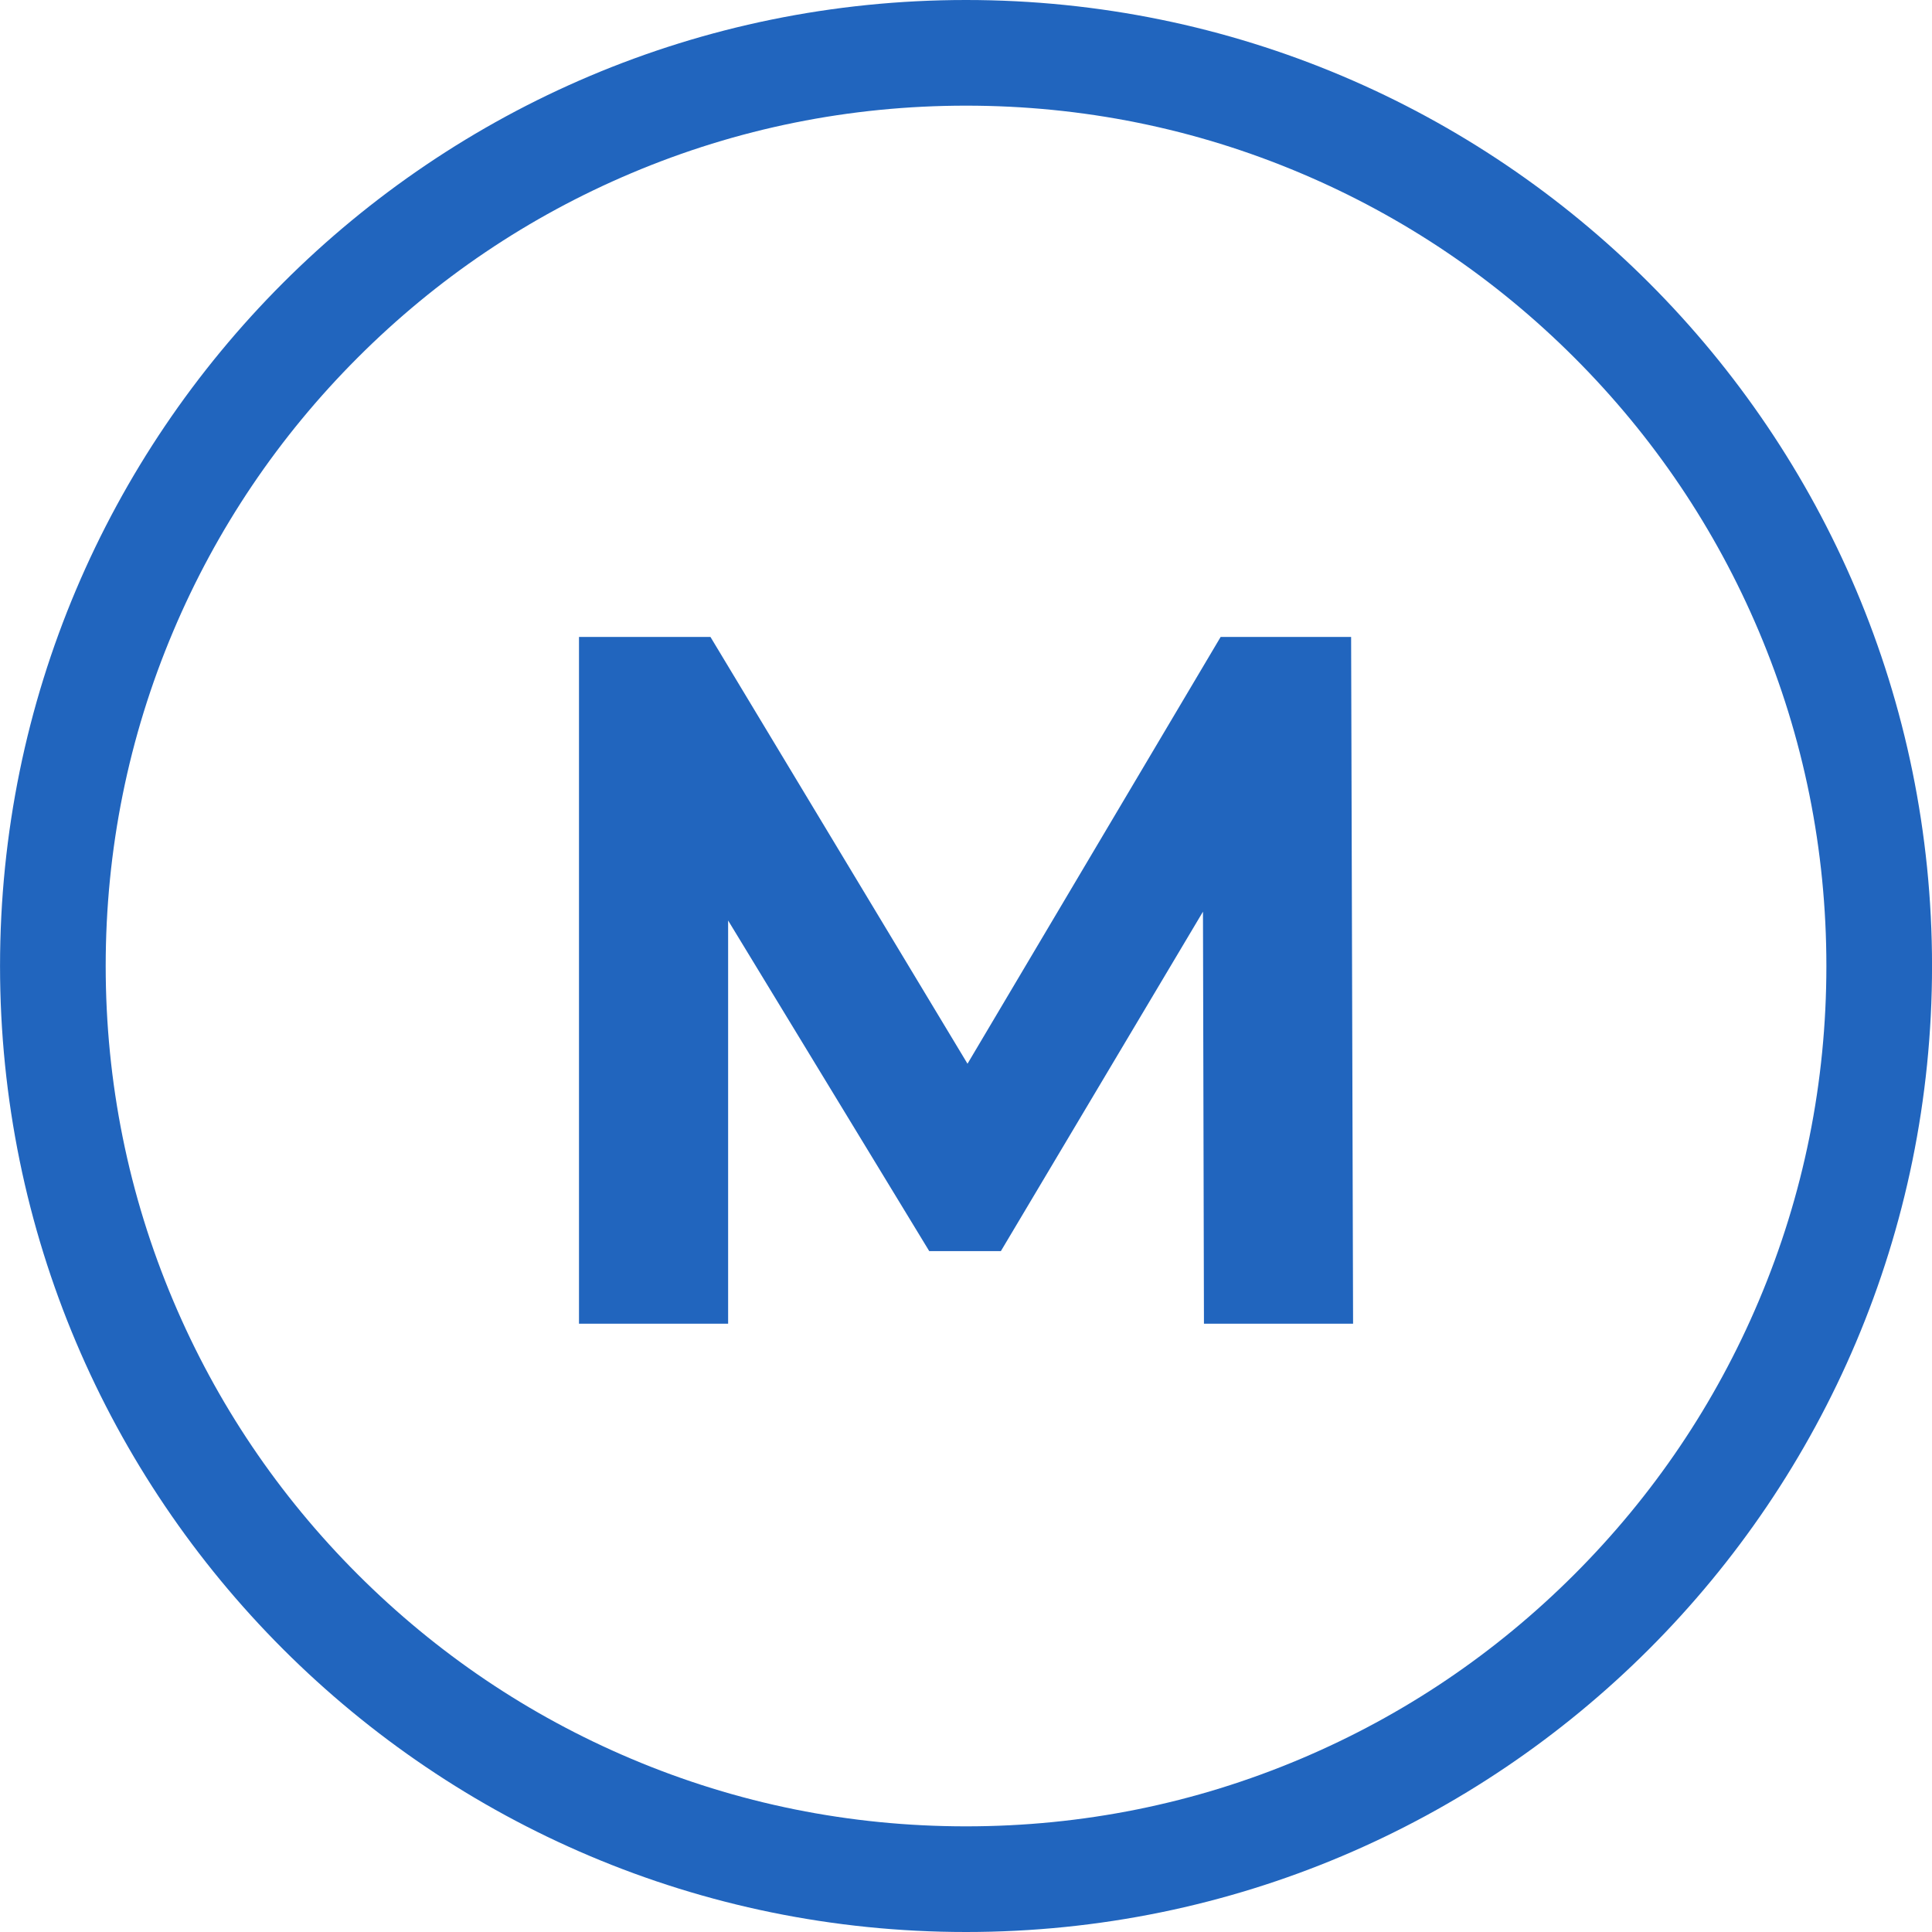
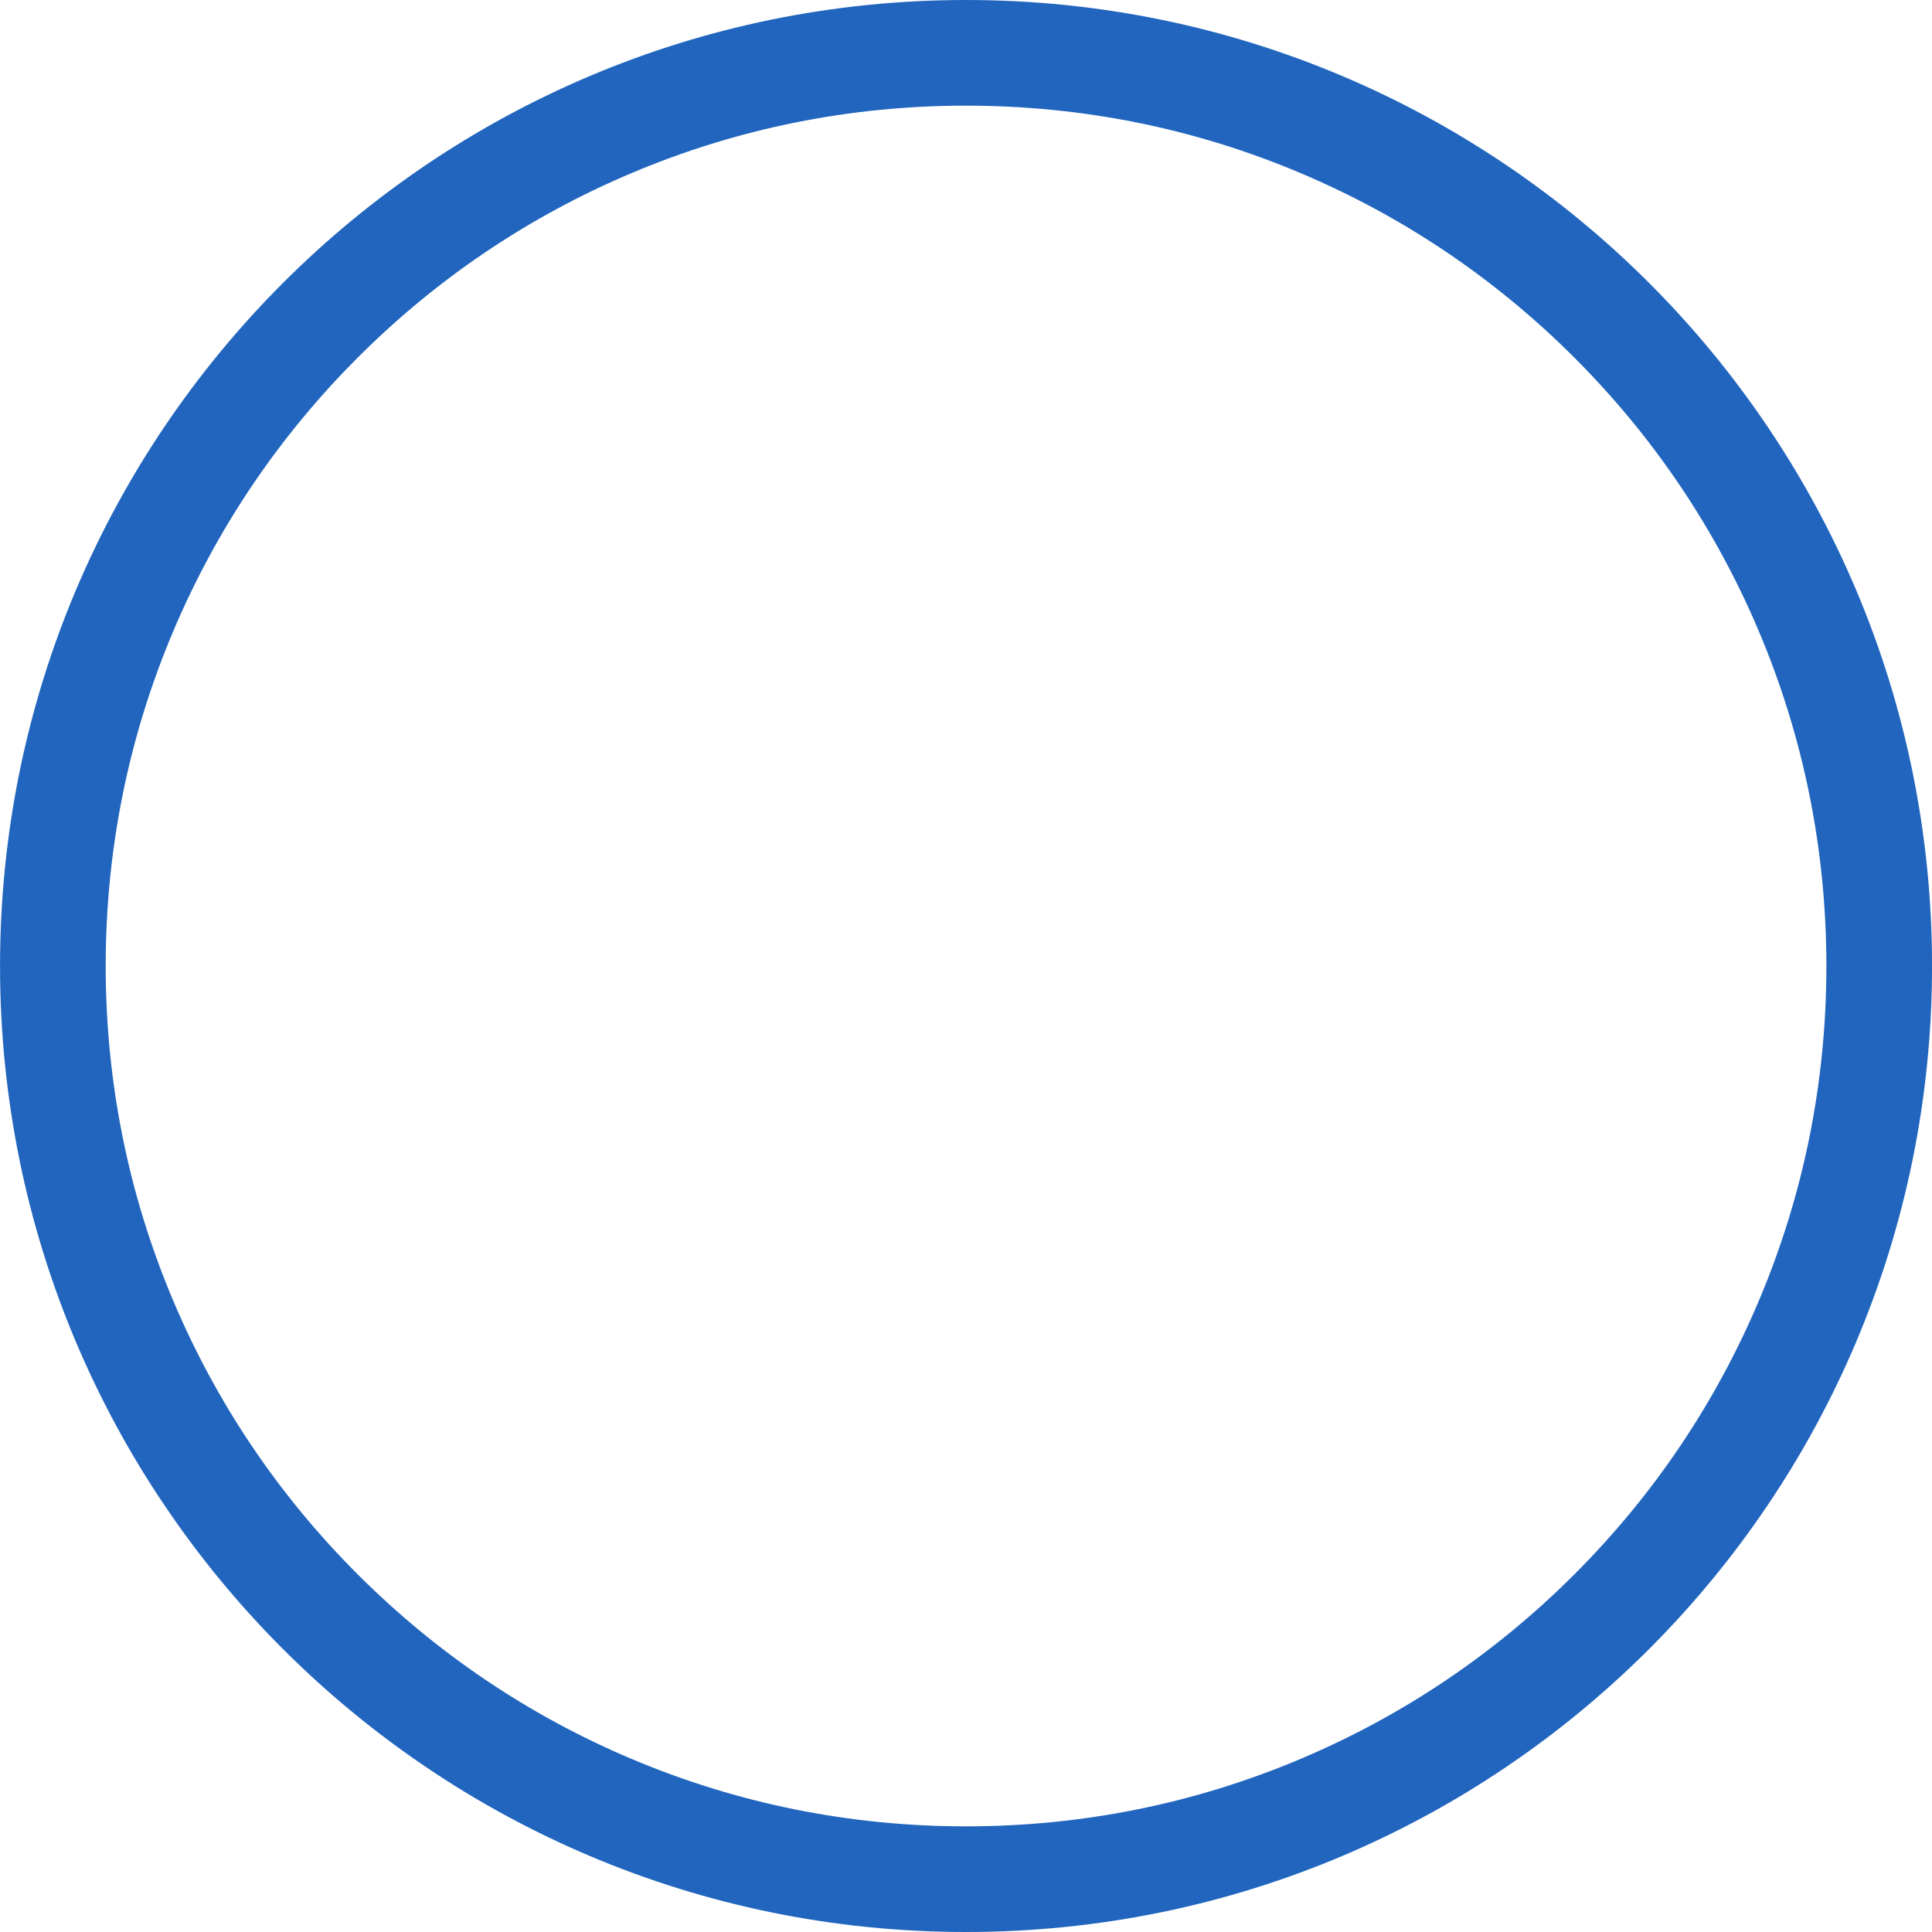
<svg xmlns="http://www.w3.org/2000/svg" version="1.1" id="レイヤー_1" x="0px" y="0px" viewBox="0 0 512 512" style="enable-background:new 0 0 512 512;" xml:space="preserve">
  <style type="text/css">
	.st0{fill:#2165BE;}
</style>
  <g>
    <path class="st0" d="M256.01,28c30.79,0,60.65,6.02,88.74,17.91c27.15,11.48,51.53,27.93,72.48,48.87   c20.95,20.95,37.39,45.33,48.87,72.48c11.88,28.09,17.91,57.95,17.91,88.74s-6.02,60.65-17.91,88.74   c-11.48,27.15-27.93,51.53-48.87,72.48c-20.95,20.95-45.33,37.39-72.48,48.87C316.66,477.98,286.81,484,256.01,484   s-60.65-6.02-88.74-17.91c-27.15-11.48-51.53-27.93-72.48-48.87c-20.95-20.95-37.39-45.33-48.87-72.48   C34.04,316.65,28.01,286.79,28.01,256s6.02-60.65,17.91-88.74c11.48-27.15,27.93-51.53,48.87-72.48s45.33-37.39,72.48-48.87   C195.36,34.02,225.22,28,256.01,28 M256.01,0c-141.38,0-256,114.62-256,256s114.62,256,256,256s256-114.62,256-256   S397.4,0,256.01,0L256.01,0z" />
  </g>
  <g>
-     <path class="st0" d="M319.06,350.8l-0.26-109.2l-53.56,89.96h-18.98l-53.3-87.62V350.8h-39.52v-182h34.84l68.12,113.1l67.08-113.1   h34.58l0.52,182H319.06z" />
-   </g>
+     </g>
</svg>